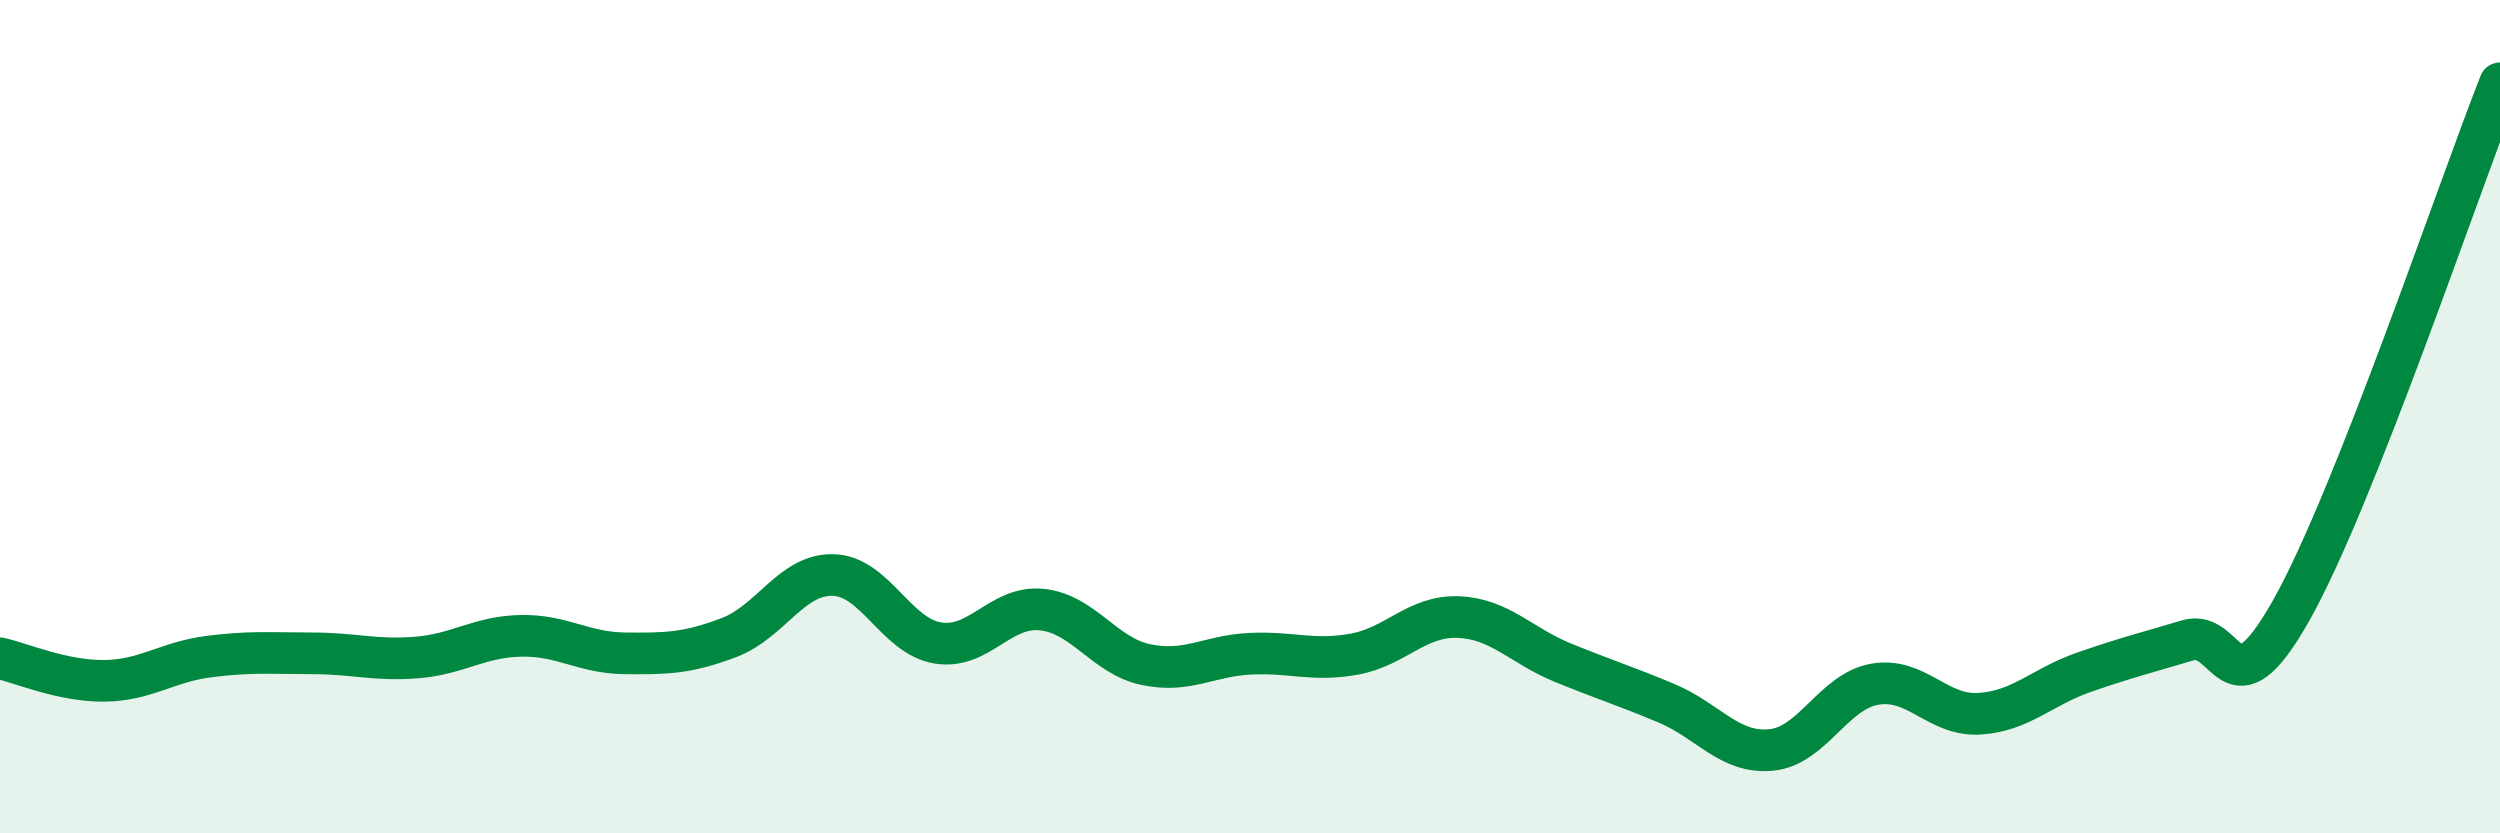
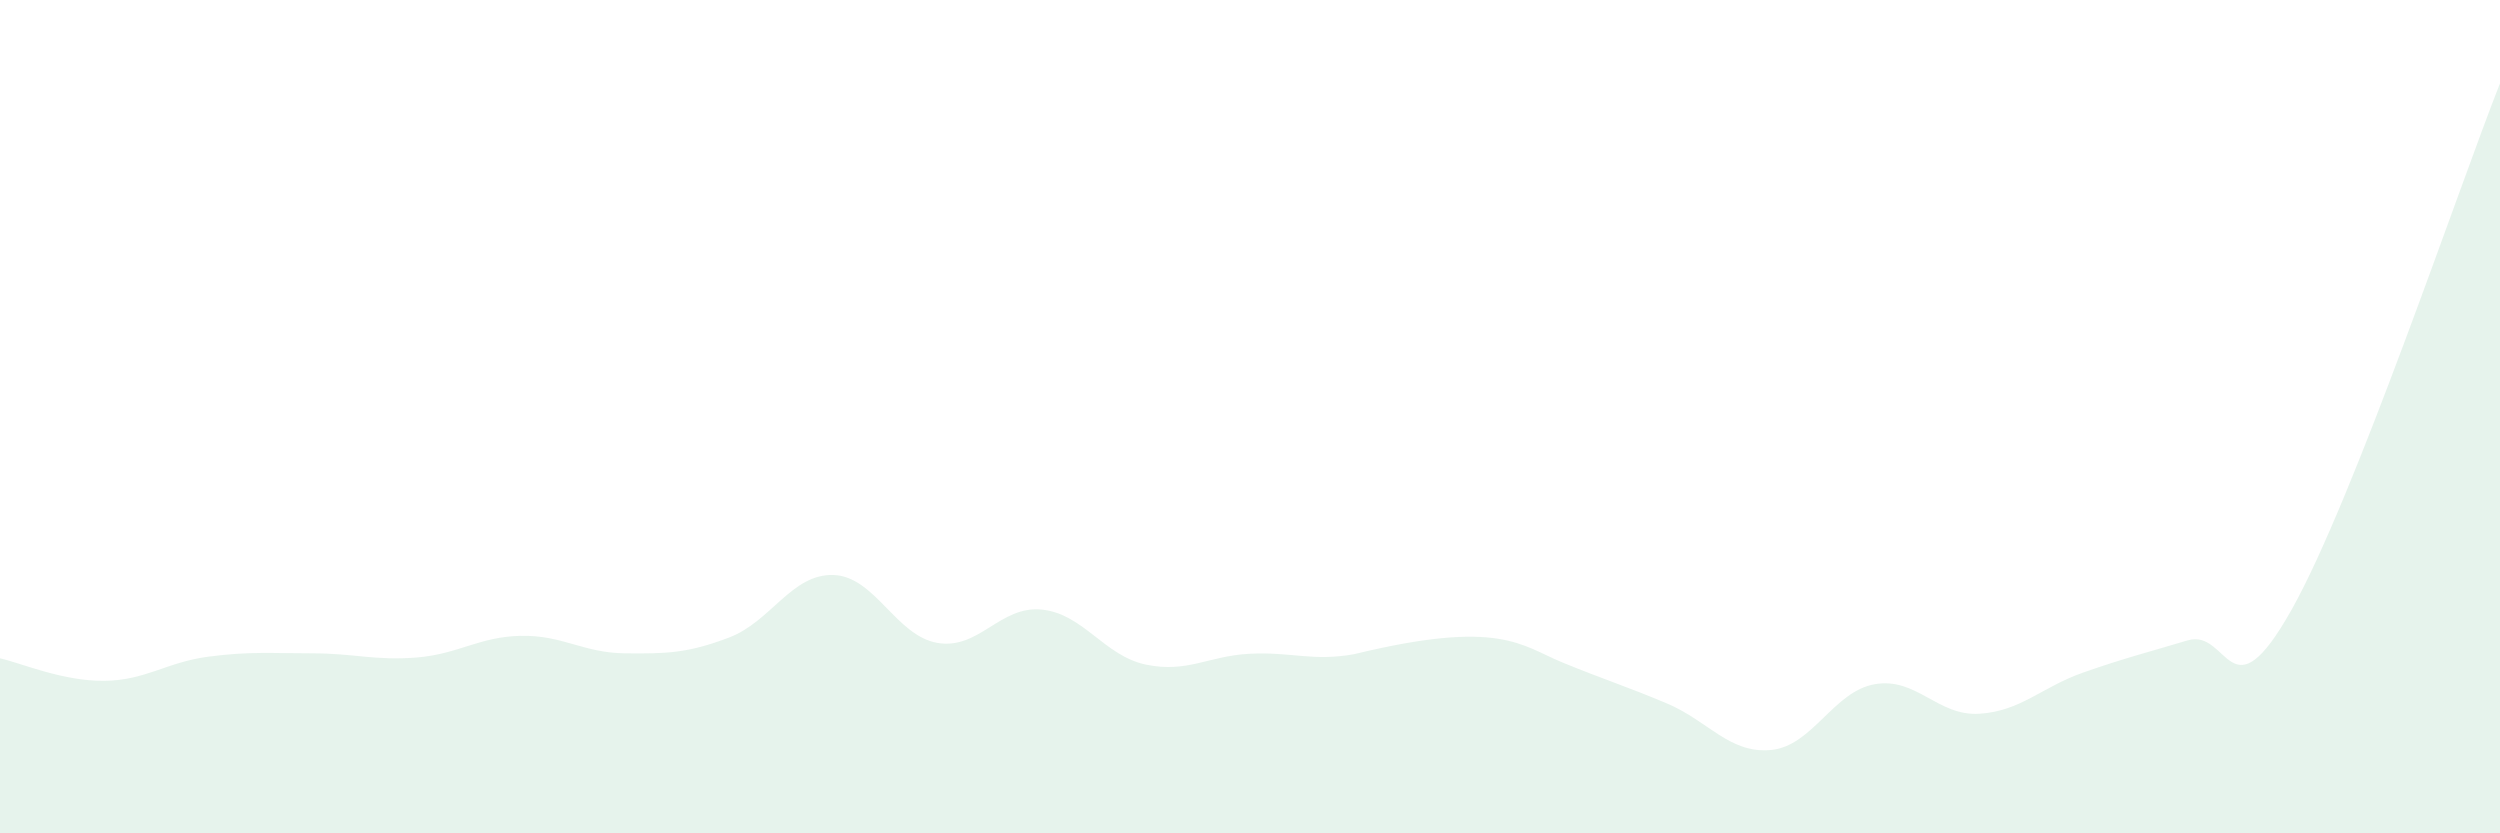
<svg xmlns="http://www.w3.org/2000/svg" width="60" height="20" viewBox="0 0 60 20">
-   <path d="M 0,15.8 C 0.5,15.91 1.5,16.35 2.5,16.34 C 3.5,16.33 4,15.89 5,15.76 C 6,15.63 6.5,15.68 7.5,15.68 C 8.5,15.68 9,15.86 10,15.78 C 11,15.7 11.5,15.28 12.5,15.26 C 13.5,15.24 14,15.67 15,15.68 C 16,15.69 16.5,15.68 17.5,15.3 C 18.5,14.92 19,13.77 20,13.8 C 21,13.83 21.5,15.26 22.5,15.43 C 23.5,15.6 24,14.53 25,14.63 C 26,14.73 26.5,15.74 27.5,15.95 C 28.5,16.16 29,15.74 30,15.69 C 31,15.64 31.5,15.88 32.5,15.7 C 33.5,15.52 34,14.77 35,14.81 C 36,14.85 36.5,15.49 37.5,15.9 C 38.5,16.31 39,16.46 40,16.88 C 41,17.3 41.5,18.09 42.5,18 C 43.5,17.91 44,16.59 45,16.42 C 46,16.25 46.5,17.19 47.5,17.13 C 48.5,17.07 49,16.49 50,16.14 C 51,15.79 51.5,15.67 52.5,15.37 C 53.5,15.07 53.5,17.3 55,14.63 C 56.5,11.96 59,4.53 60,2L60 20L0 20Z" fill="#008740" opacity="0.1" stroke-linecap="round" stroke-linejoin="round" />
-   <path d="M 0,15.8 C 0.5,15.91 1.5,16.35 2.5,16.34 C 3.5,16.33 4,15.89 5,15.76 C 6,15.63 6.5,15.68 7.5,15.68 C 8.5,15.68 9,15.86 10,15.78 C 11,15.7 11.5,15.28 12.5,15.26 C 13.5,15.24 14,15.67 15,15.68 C 16,15.69 16.5,15.68 17.5,15.3 C 18.5,14.92 19,13.77 20,13.8 C 21,13.83 21.5,15.26 22.5,15.43 C 23.5,15.6 24,14.53 25,14.63 C 26,14.73 26.5,15.74 27.5,15.95 C 28.5,16.16 29,15.74 30,15.69 C 31,15.64 31.5,15.88 32.5,15.7 C 33.5,15.52 34,14.77 35,14.81 C 36,14.85 36.5,15.49 37.5,15.9 C 38.5,16.31 39,16.46 40,16.88 C 41,17.3 41.5,18.09 42.5,18 C 43.5,17.91 44,16.59 45,16.42 C 46,16.25 46.5,17.19 47.5,17.13 C 48.5,17.07 49,16.49 50,16.14 C 51,15.79 51.5,15.67 52.5,15.37 C 53.5,15.07 53.5,17.3 55,14.63 C 56.5,11.96 59,4.53 60,2" stroke="#008740" stroke-width="1" fill="none" stroke-linecap="round" stroke-linejoin="round" />
+   <path d="M 0,15.8 C 0.5,15.91 1.5,16.35 2.5,16.34 C 3.5,16.33 4,15.89 5,15.76 C 6,15.63 6.5,15.68 7.5,15.68 C 8.5,15.68 9,15.86 10,15.78 C 11,15.7 11.5,15.28 12.5,15.26 C 13.5,15.24 14,15.67 15,15.68 C 16,15.69 16.5,15.68 17.5,15.3 C 18.5,14.92 19,13.77 20,13.8 C 21,13.83 21.5,15.26 22.5,15.43 C 23.5,15.6 24,14.53 25,14.63 C 26,14.73 26.5,15.74 27.5,15.95 C 28.5,16.16 29,15.74 30,15.69 C 31,15.64 31.5,15.88 32.5,15.7 C 36,14.85 36.5,15.49 37.5,15.9 C 38.5,16.31 39,16.46 40,16.88 C 41,17.3 41.5,18.09 42.5,18 C 43.5,17.91 44,16.59 45,16.42 C 46,16.25 46.5,17.19 47.5,17.13 C 48.5,17.07 49,16.49 50,16.14 C 51,15.79 51.5,15.67 52.5,15.37 C 53.5,15.07 53.5,17.3 55,14.63 C 56.5,11.96 59,4.53 60,2L60 20L0 20Z" fill="#008740" opacity="0.1" stroke-linecap="round" stroke-linejoin="round" />
</svg>